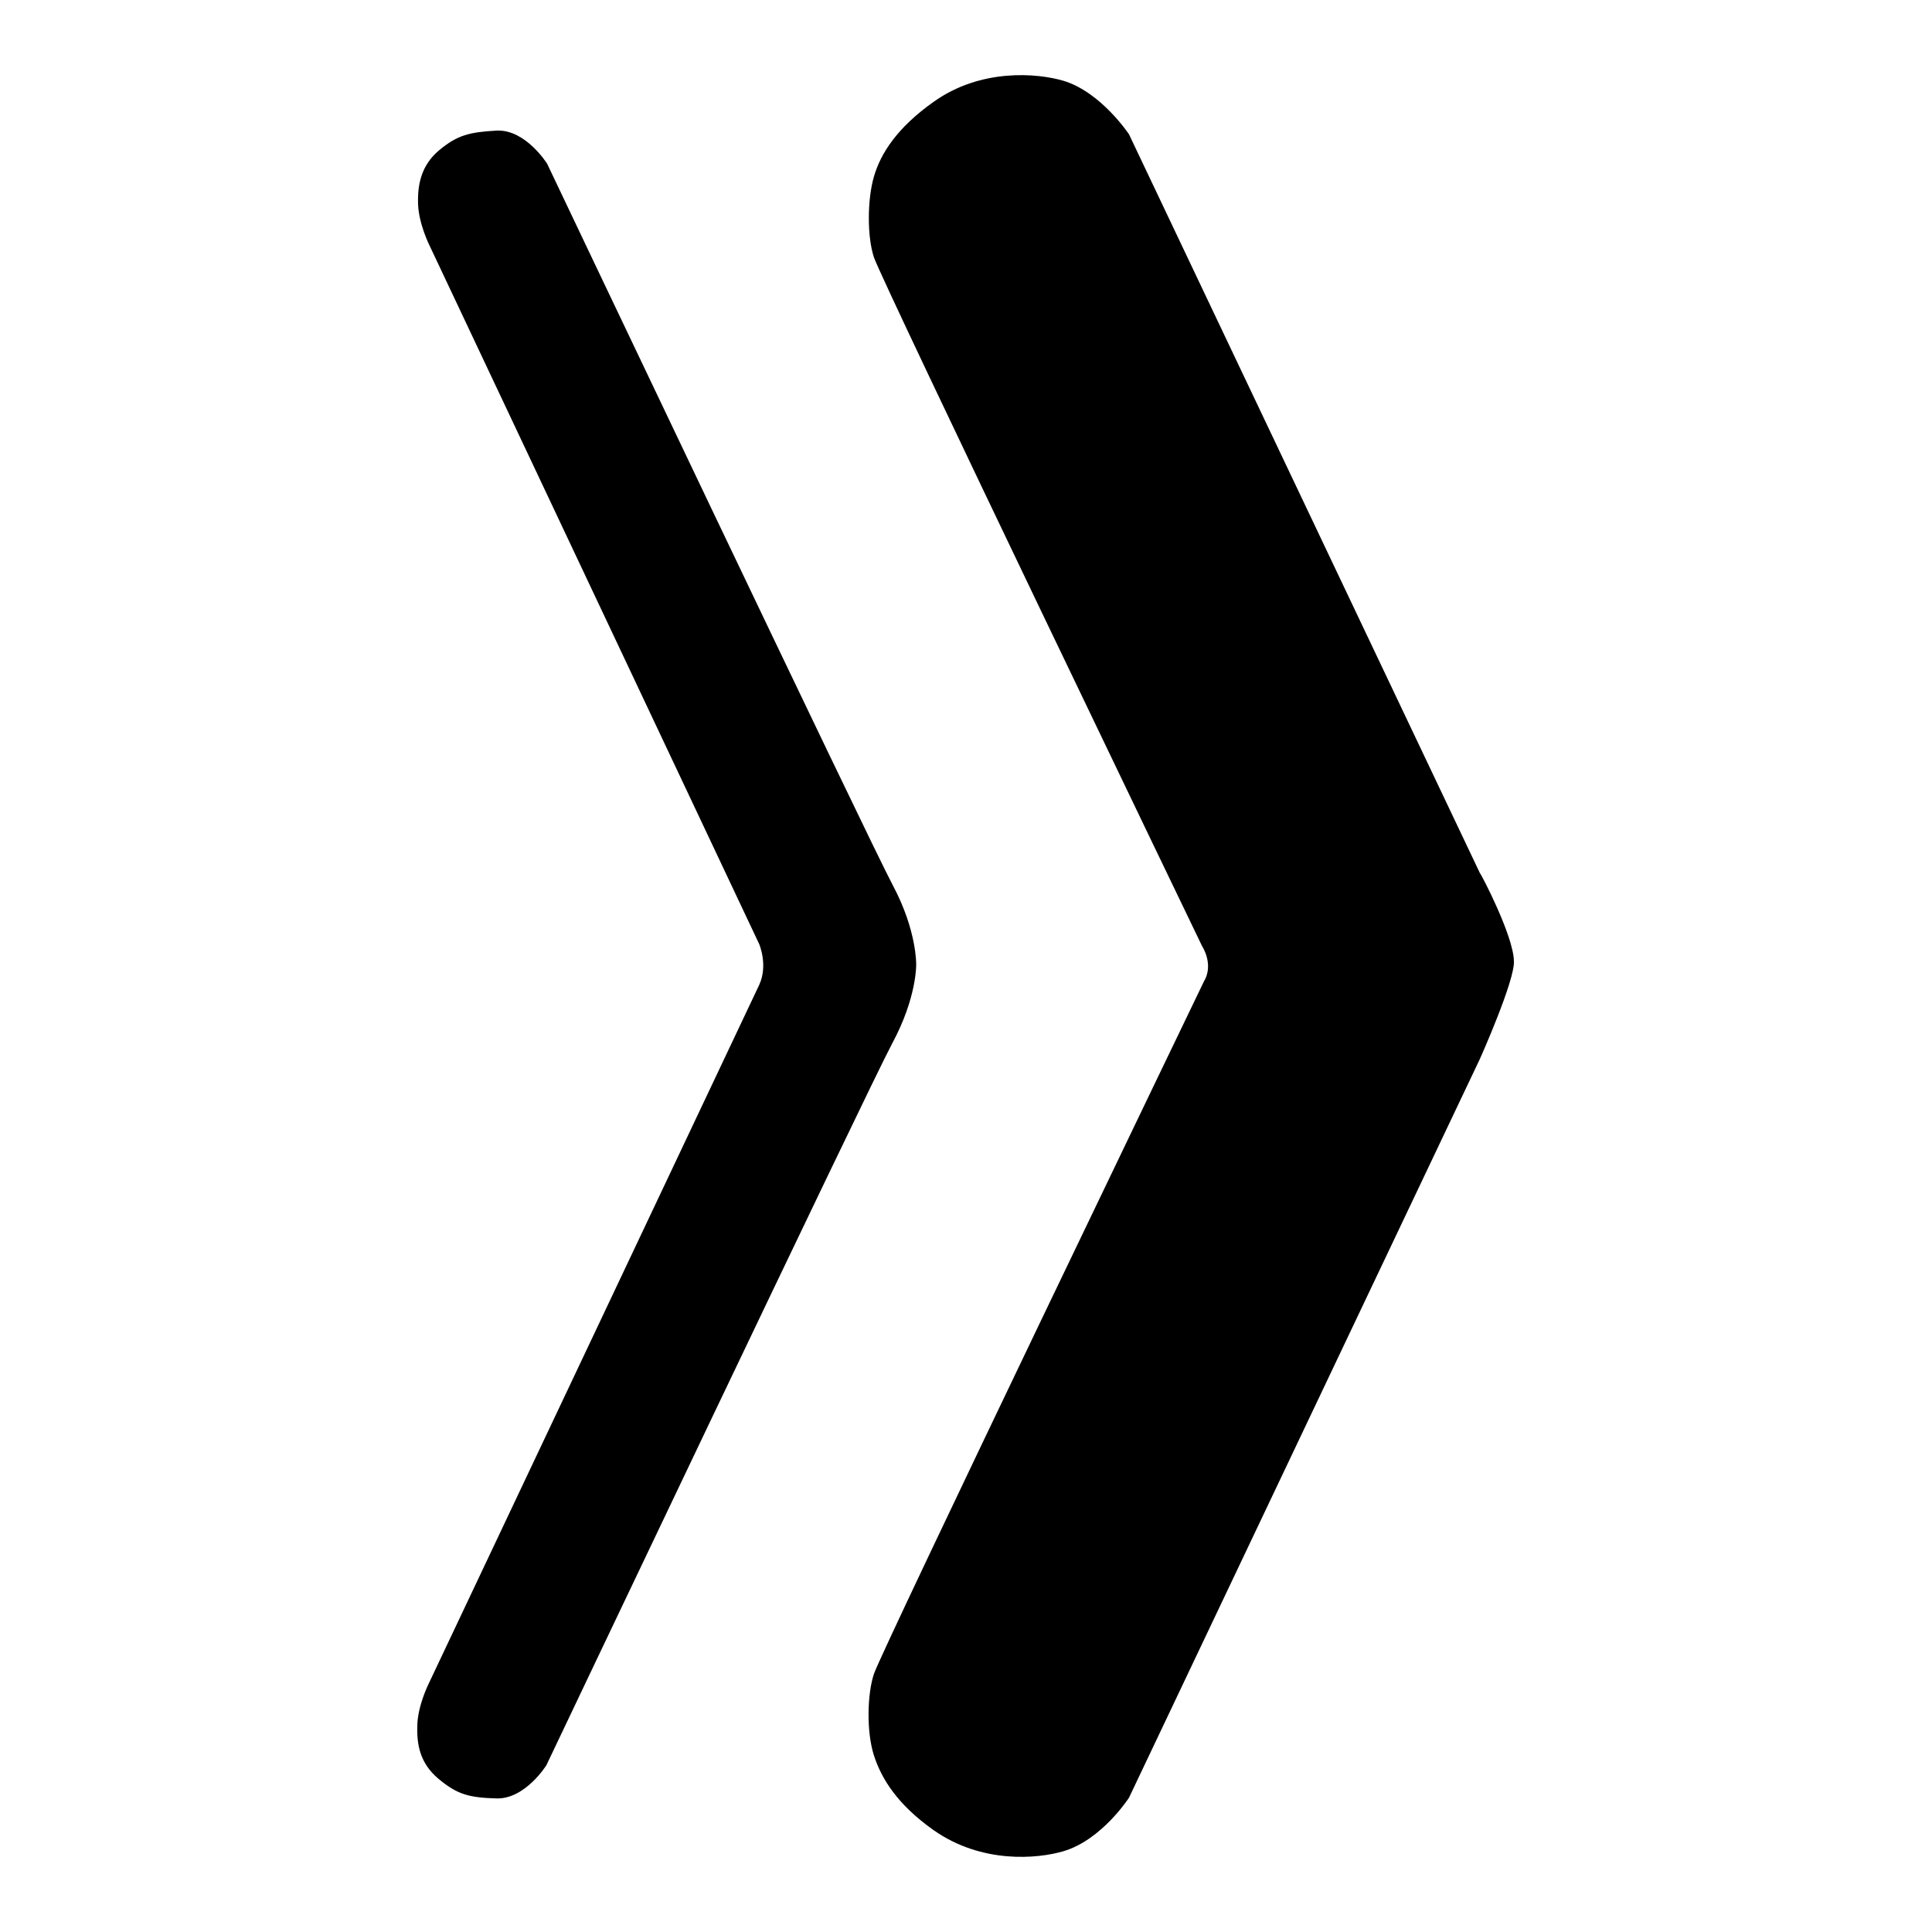
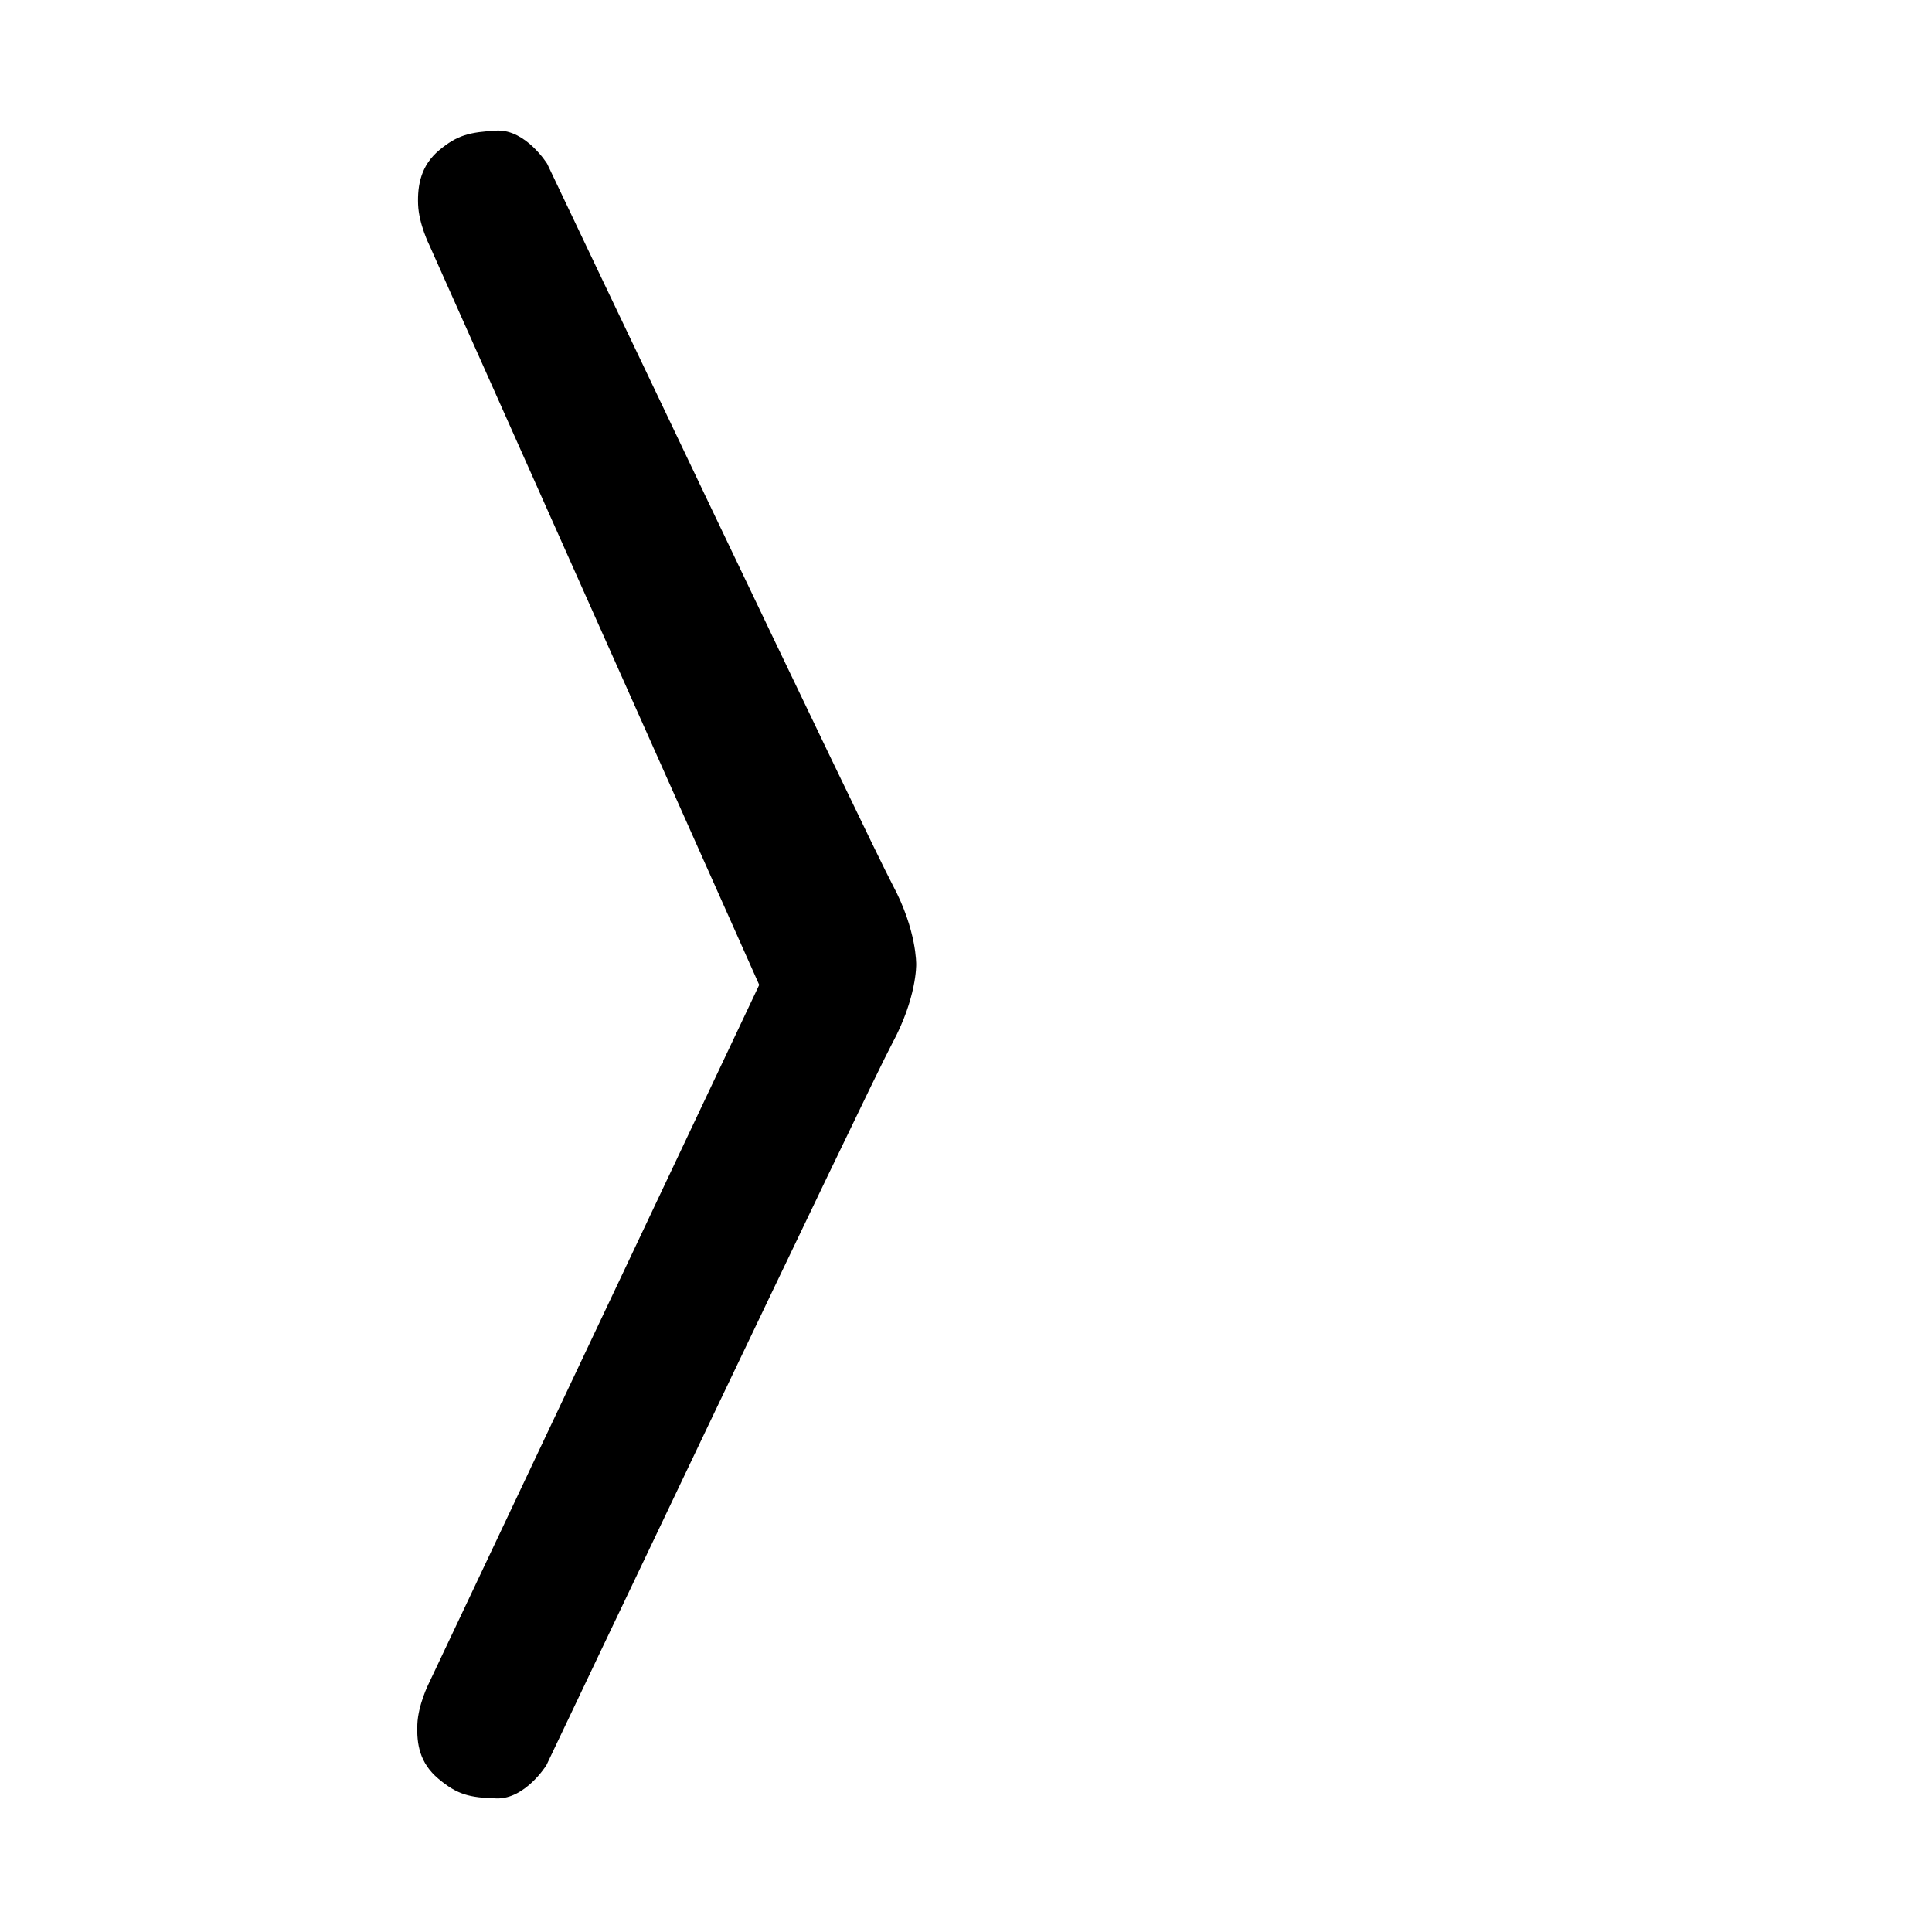
<svg xmlns="http://www.w3.org/2000/svg" version="1.1" x="0px" y="0px" viewBox="0 0 256 256" enable-background="new 0 0 256 256" xml:space="preserve">
  <g>
    <g>
-       <path fill="#000000" d="M200.6,127.3c0.2,2.5-4.5,13-4.5,13l-46.5,97.9c0,0-3.6,5.6-8.7,7.1c-3.4,1-10.8,1.7-17.2-2.8c-4.8-3.4-6.9-6.8-7.9-9.9c-1-3.1-0.9-8.1,0-10.8c1.2-3.5,43.7-91.7,43.7-91.7c1.4-2.3-0.2-4.7-0.2-4.7s-42.3-87.8-43.5-91.3c-0.9-2.7-0.9-7.6,0-10.7c0.9-3.1,3.1-6.5,7.9-9.9c6.3-4.5,13.8-3.8,17.2-2.8c5,1.5,8.7,7.1,8.7,7.1l46.5,97.9C196.2,115.7,200.5,123.9,200.6,127.3L200.6,127.3L200.6,127.3z" />
-       <path fill="#000000" d="M121.4,127.8c0,0,0.1,4.4-3.2,10.5c-3.1,5.8-45.8,95.6-45.8,95.6s-2.8,4.5-6.6,4.4c-3.6-0.1-5.2-0.5-7.7-2.6s-2.9-4.6-2.8-7.2c0.1-2.6,1.5-5.4,1.5-5.4l43.8-92.6c1.2-2.6,0-5.4,0-5.4L56.9,32.5c0,0-1.4-2.8-1.5-5.4c-0.1-2.6,0.4-5.2,2.8-7.2c2.4-2,4-2.4,7.7-2.6c3.8-0.1,6.6,4.4,6.6,4.4s42.7,89.8,45.8,95.6C121.5,123.3,121.4,127.8,121.4,127.8L121.4,127.8L121.4,127.8z" />
+       <path fill="#000000" d="M121.4,127.8c0,0,0.1,4.4-3.2,10.5c-3.1,5.8-45.8,95.6-45.8,95.6s-2.8,4.5-6.6,4.4c-3.6-0.1-5.2-0.5-7.7-2.6s-2.9-4.6-2.8-7.2c0.1-2.6,1.5-5.4,1.5-5.4l43.8-92.6L56.9,32.5c0,0-1.4-2.8-1.5-5.4c-0.1-2.6,0.4-5.2,2.8-7.2c2.4-2,4-2.4,7.7-2.6c3.8-0.1,6.6,4.4,6.6,4.4s42.7,89.8,45.8,95.6C121.5,123.3,121.4,127.8,121.4,127.8L121.4,127.8L121.4,127.8z" />
    </g>
  </g>
</svg>